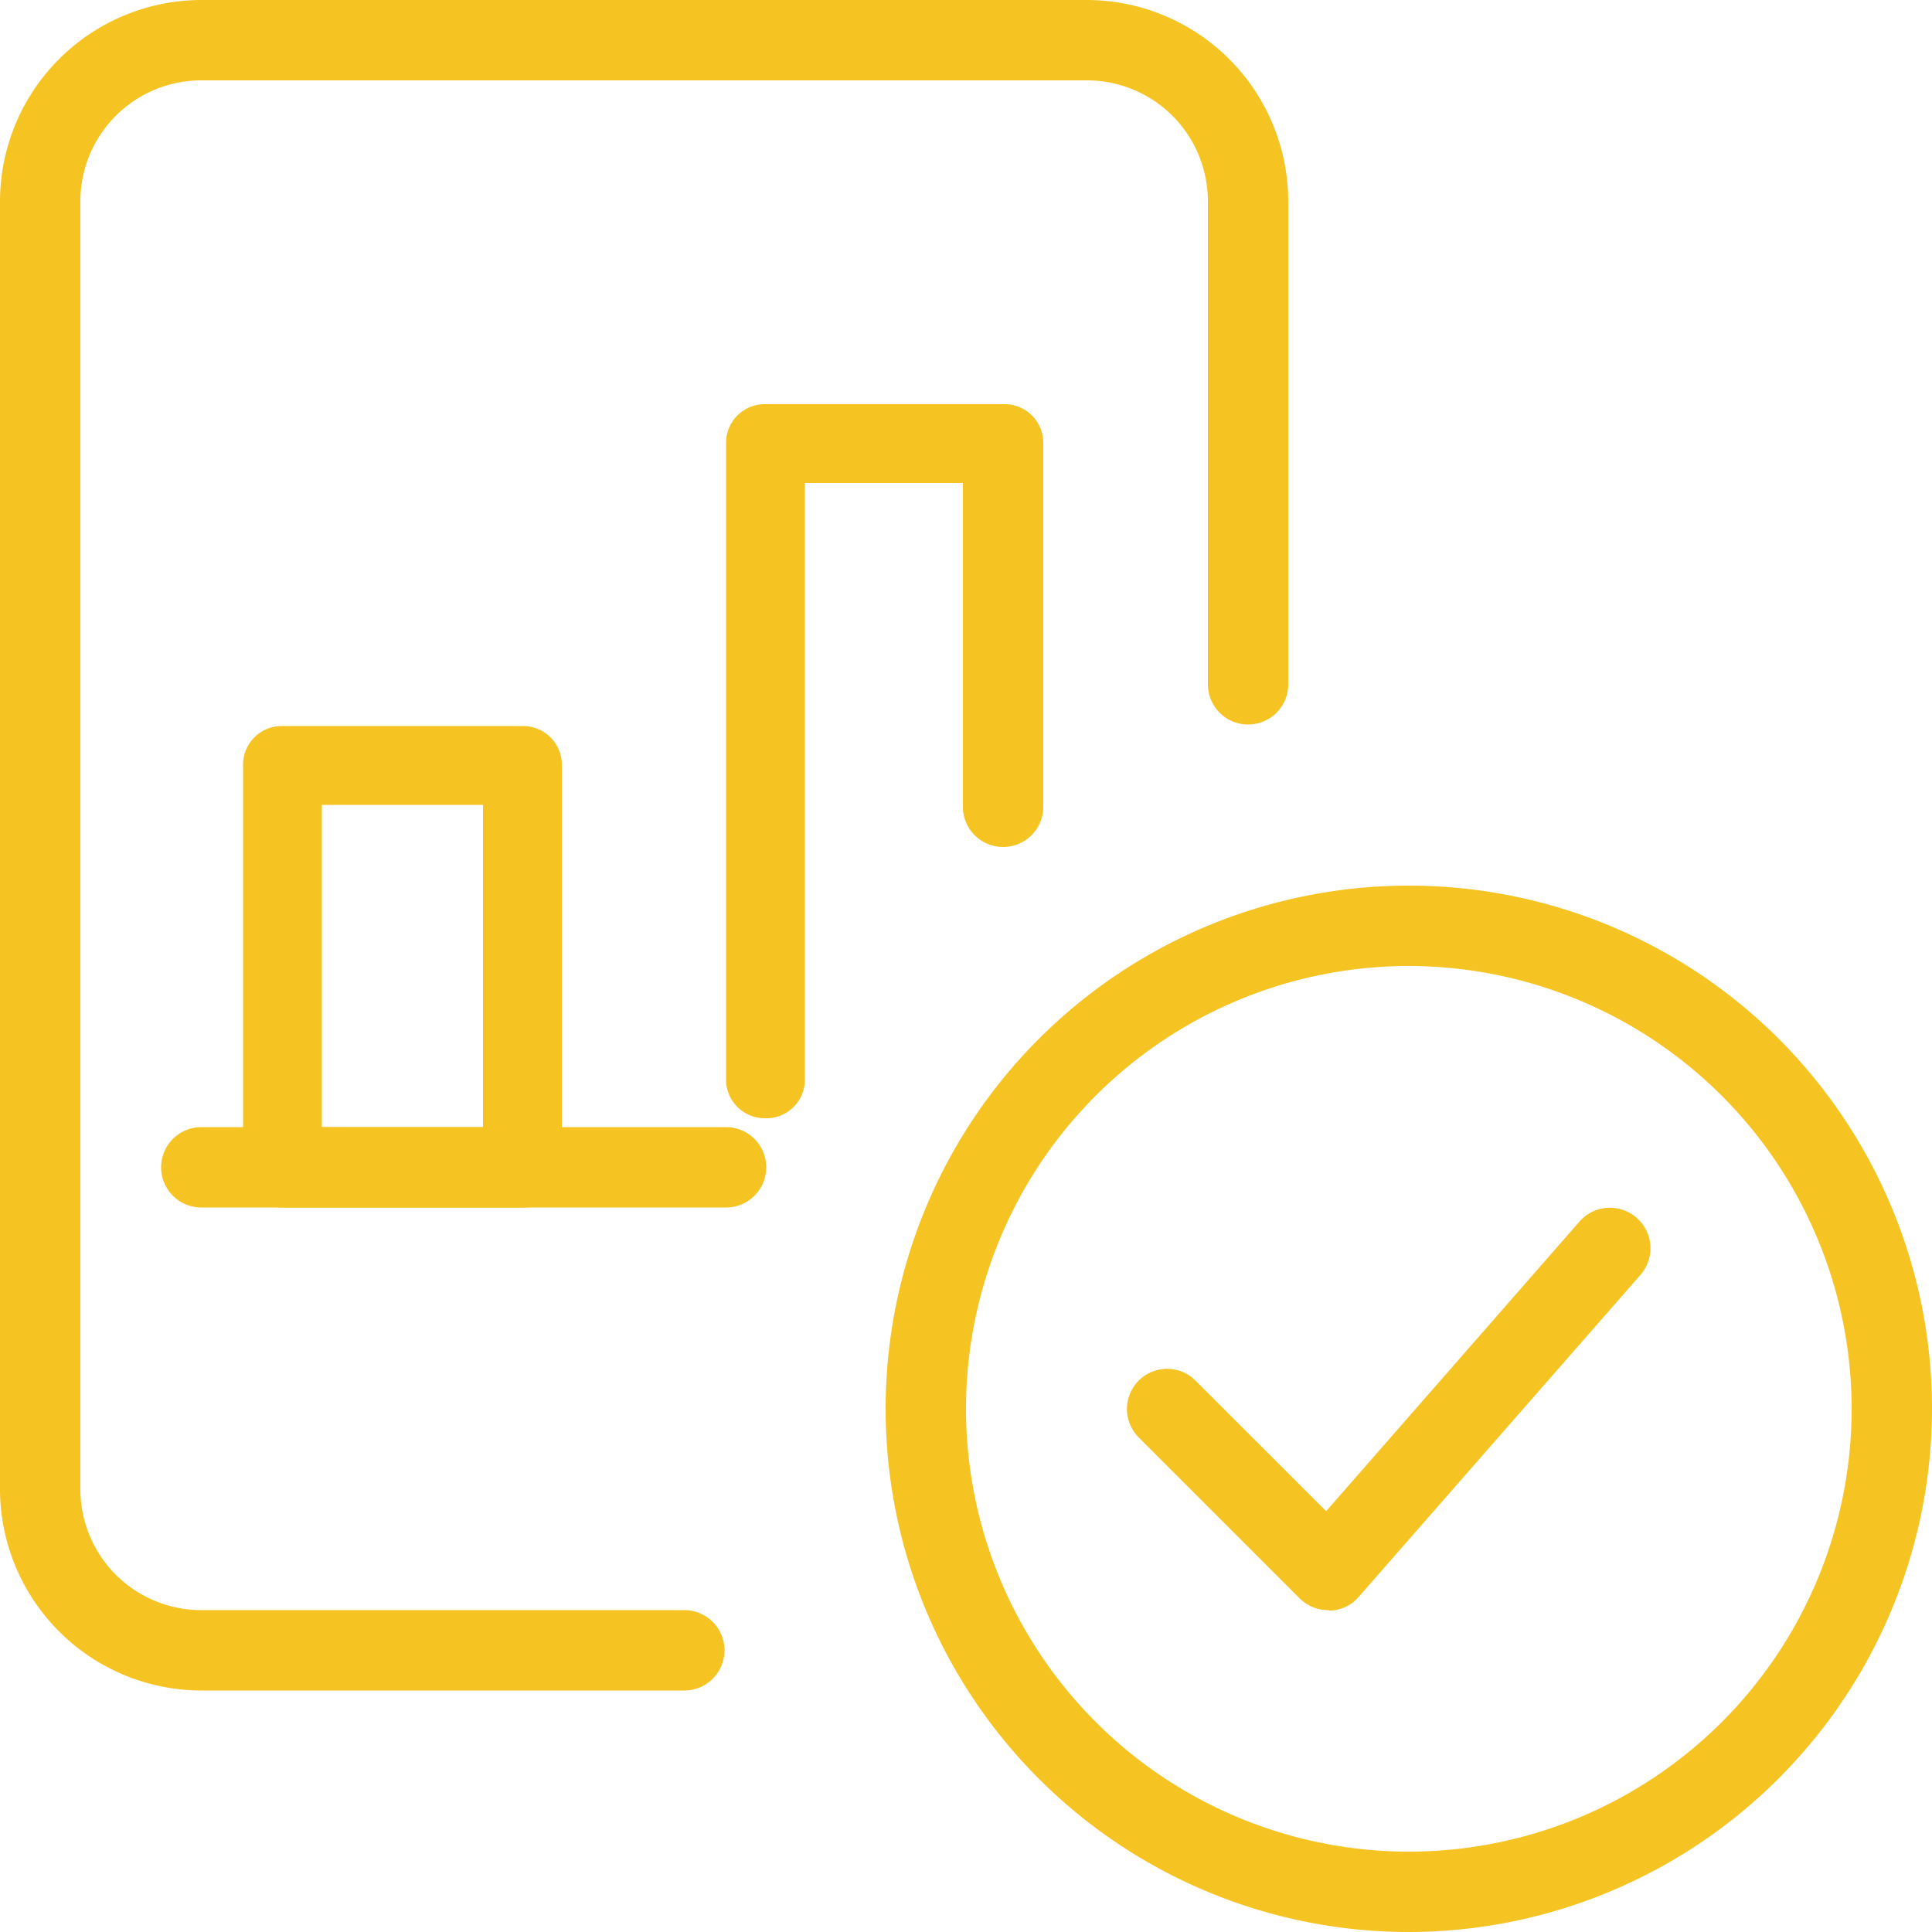
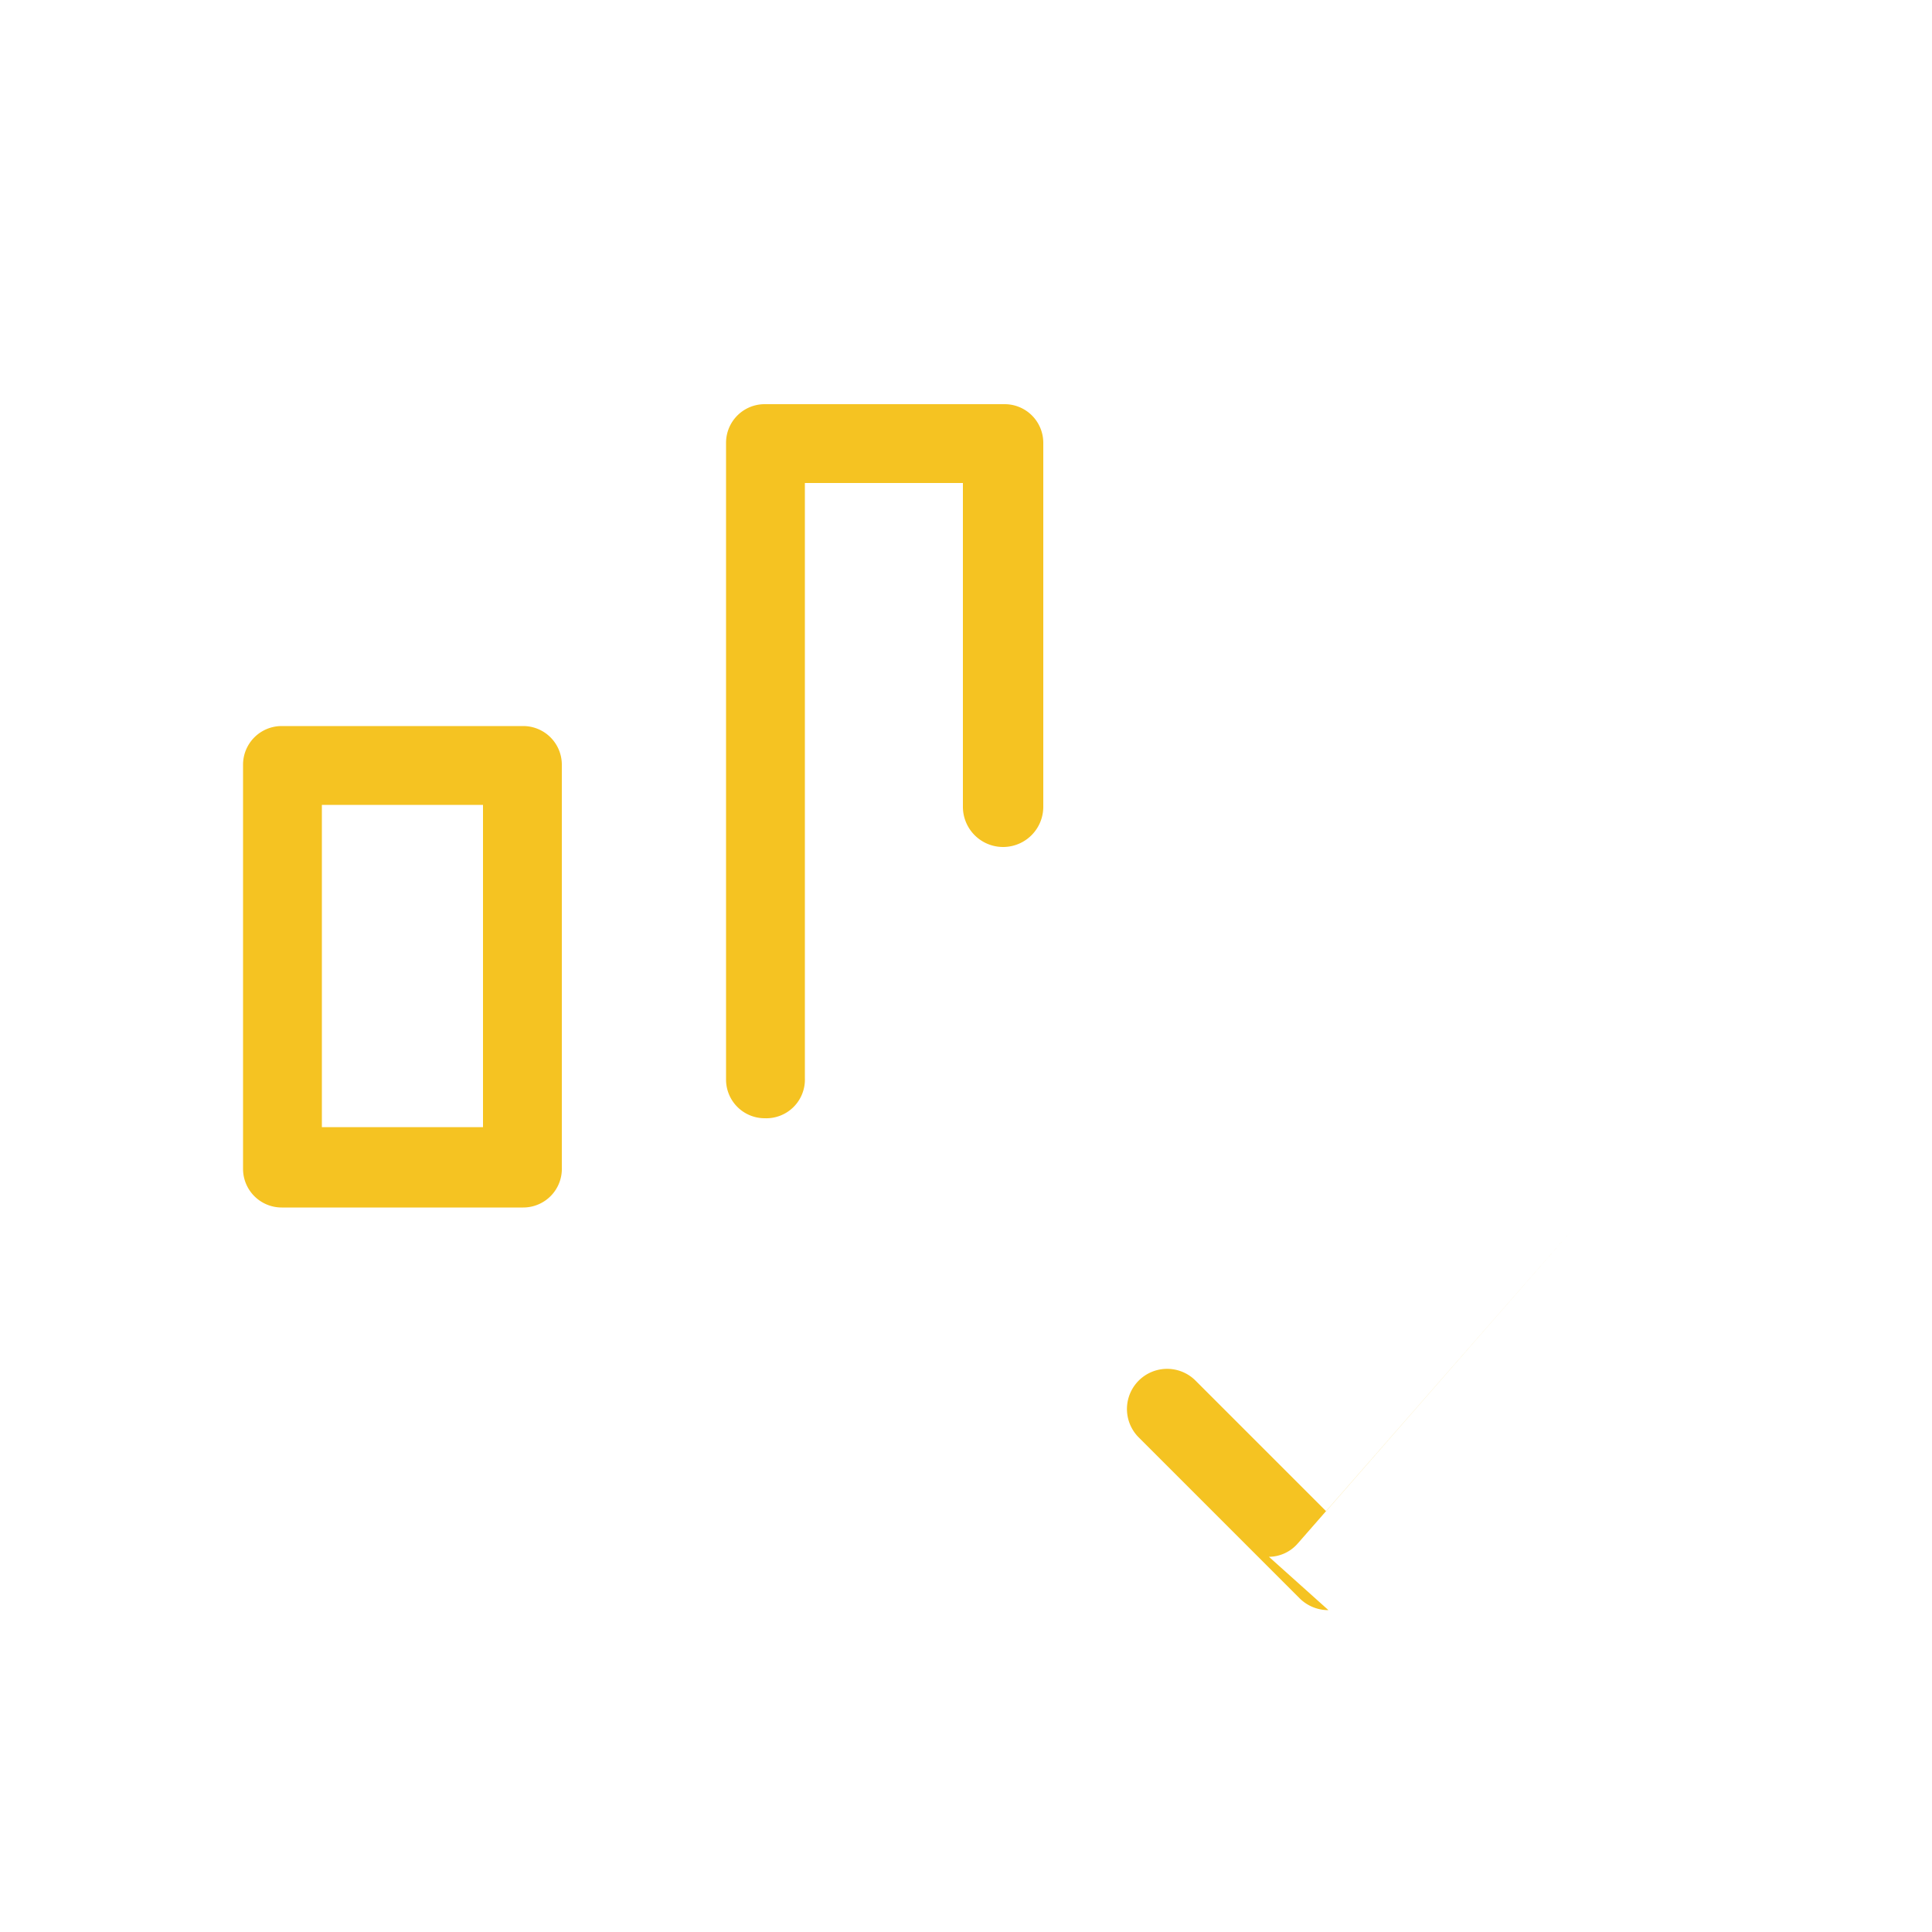
<svg xmlns="http://www.w3.org/2000/svg" id="Layer_1" data-name="Layer 1" viewBox="0 0 50 50">
  <defs>
    <style>.cls-1{fill:none;}.cls-2{clip-path:url(#clip-path);}.cls-3{fill:#f5c322;}</style>
    <clipPath id="clip-path">
      <rect class="cls-1" width="50" height="50" />
    </clipPath>
  </defs>
  <title>icon-1</title>
  <g class="cls-2">
-     <path class="cls-3" d="M36.46,50A13.54,13.54,0,1,1,50,36.46,13.56,13.56,0,0,1,36.46,50Zm0-25A11.46,11.46,0,1,0,47.92,36.46,11.47,11.47,0,0,0,36.46,25Z" />
-     <path class="cls-3" d="M34.38,41.67a1.05,1.05,0,0,1-.74-.3L29.47,37.2a1,1,0,0,1,1.47-1.47l3.38,3.38,6.56-7.5A1,1,0,0,1,42.45,33l-7.29,8.33a1,1,0,0,1-.75.35Z" />
-     <path class="cls-3" d="M17.71,43.75H5.21A5.22,5.22,0,0,1,0,38.54V5.21A5.22,5.22,0,0,1,5.21,0H28.13a5.22,5.22,0,0,1,5.21,5.21v12.5a1,1,0,1,1-2.08,0V5.21a3.13,3.13,0,0,0-3.12-3.13H5.21A3.13,3.13,0,0,0,2.08,5.21V38.54a3.13,3.13,0,0,0,3.13,3.13h12.5a1,1,0,1,1,0,2.08Z" />
+     <path class="cls-3" d="M34.38,41.67a1.05,1.05,0,0,1-.74-.3L29.47,37.2a1,1,0,0,1,1.47-1.47l3.38,3.38,6.56-7.5l-7.29,8.33a1,1,0,0,1-.75.35Z" />
    <path class="cls-3" d="M19.79,28.94a1,1,0,0,1-1-1V11.46a1,1,0,0,1,1-1H26a1,1,0,0,1,1,1v9.42a1,1,0,0,1-2.08,0V12.5H20.83V27.9A1,1,0,0,1,19.79,28.94Z" />
    <path class="cls-3" d="M13.54,31.25H7.29a1,1,0,0,1-1-1V19.79a1,1,0,0,1,1-1h6.25a1,1,0,0,1,1,1V30.21A1,1,0,0,1,13.54,31.25ZM8.33,29.17H12.5V20.83H8.33Z" />
-     <path class="cls-3" d="M18.79,31.25H5.21a1,1,0,0,1,0-2.08H18.79a1,1,0,0,1,0,2.08Z" />
  </g>
</svg>